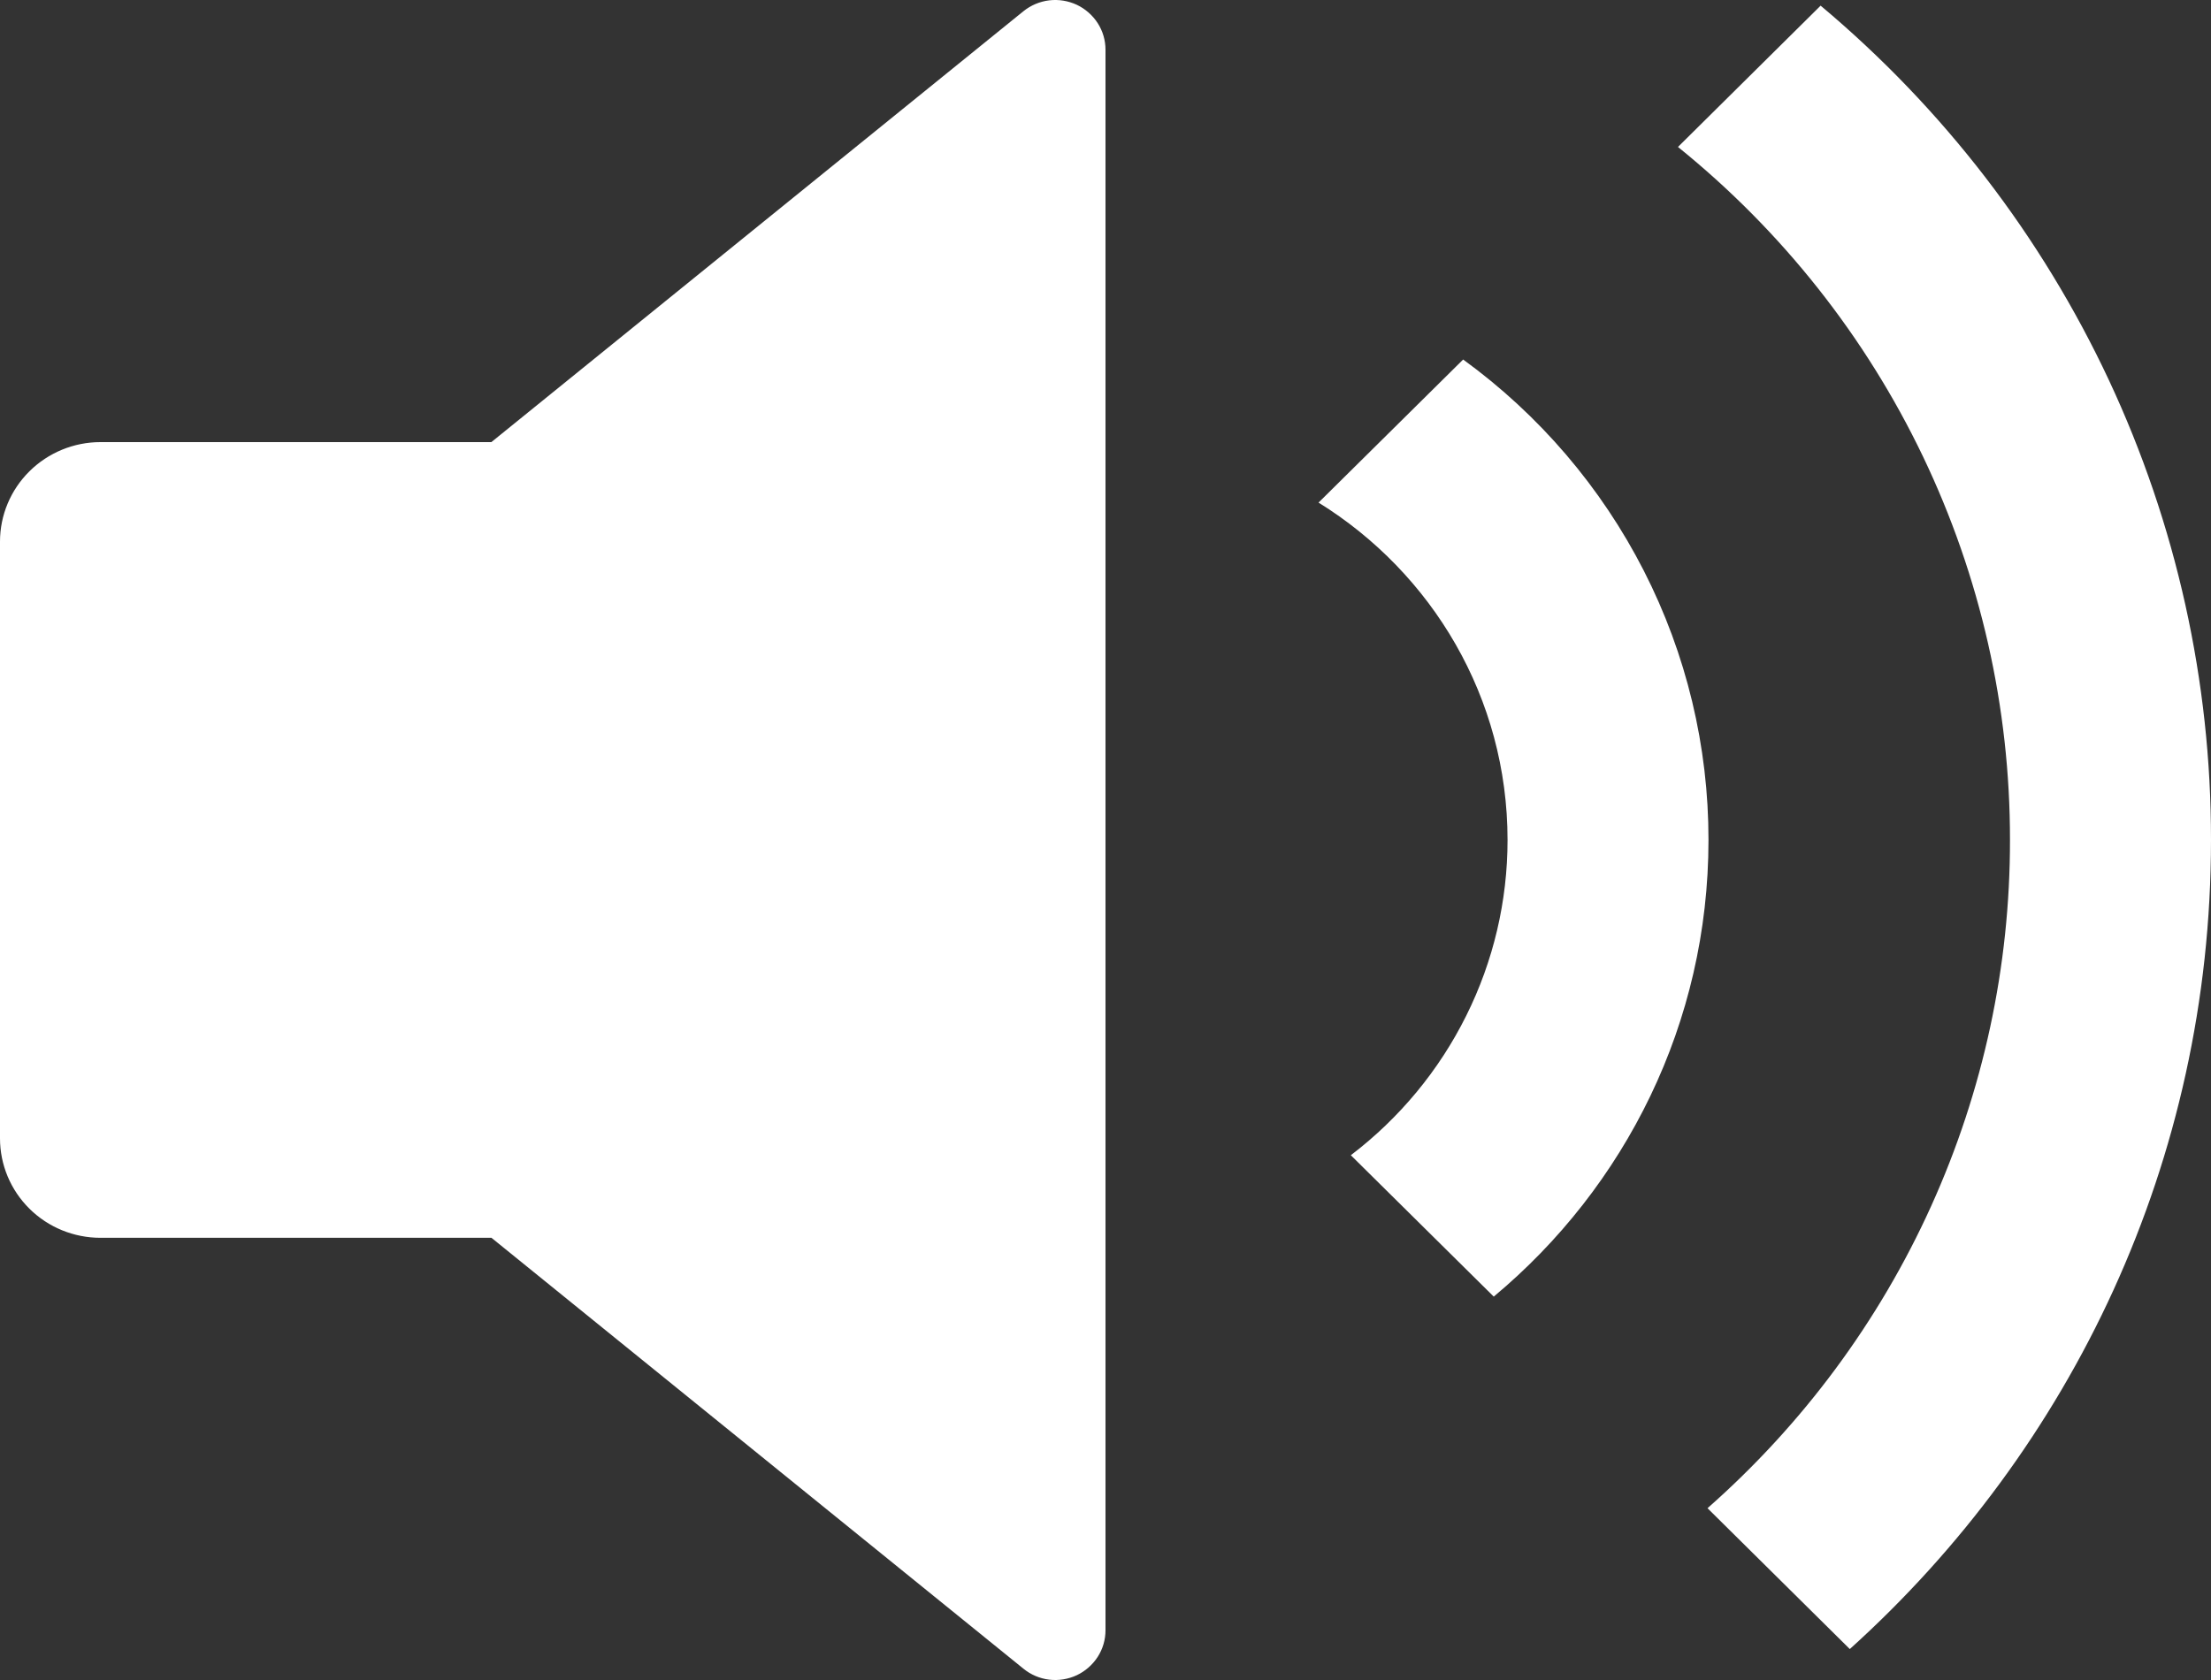
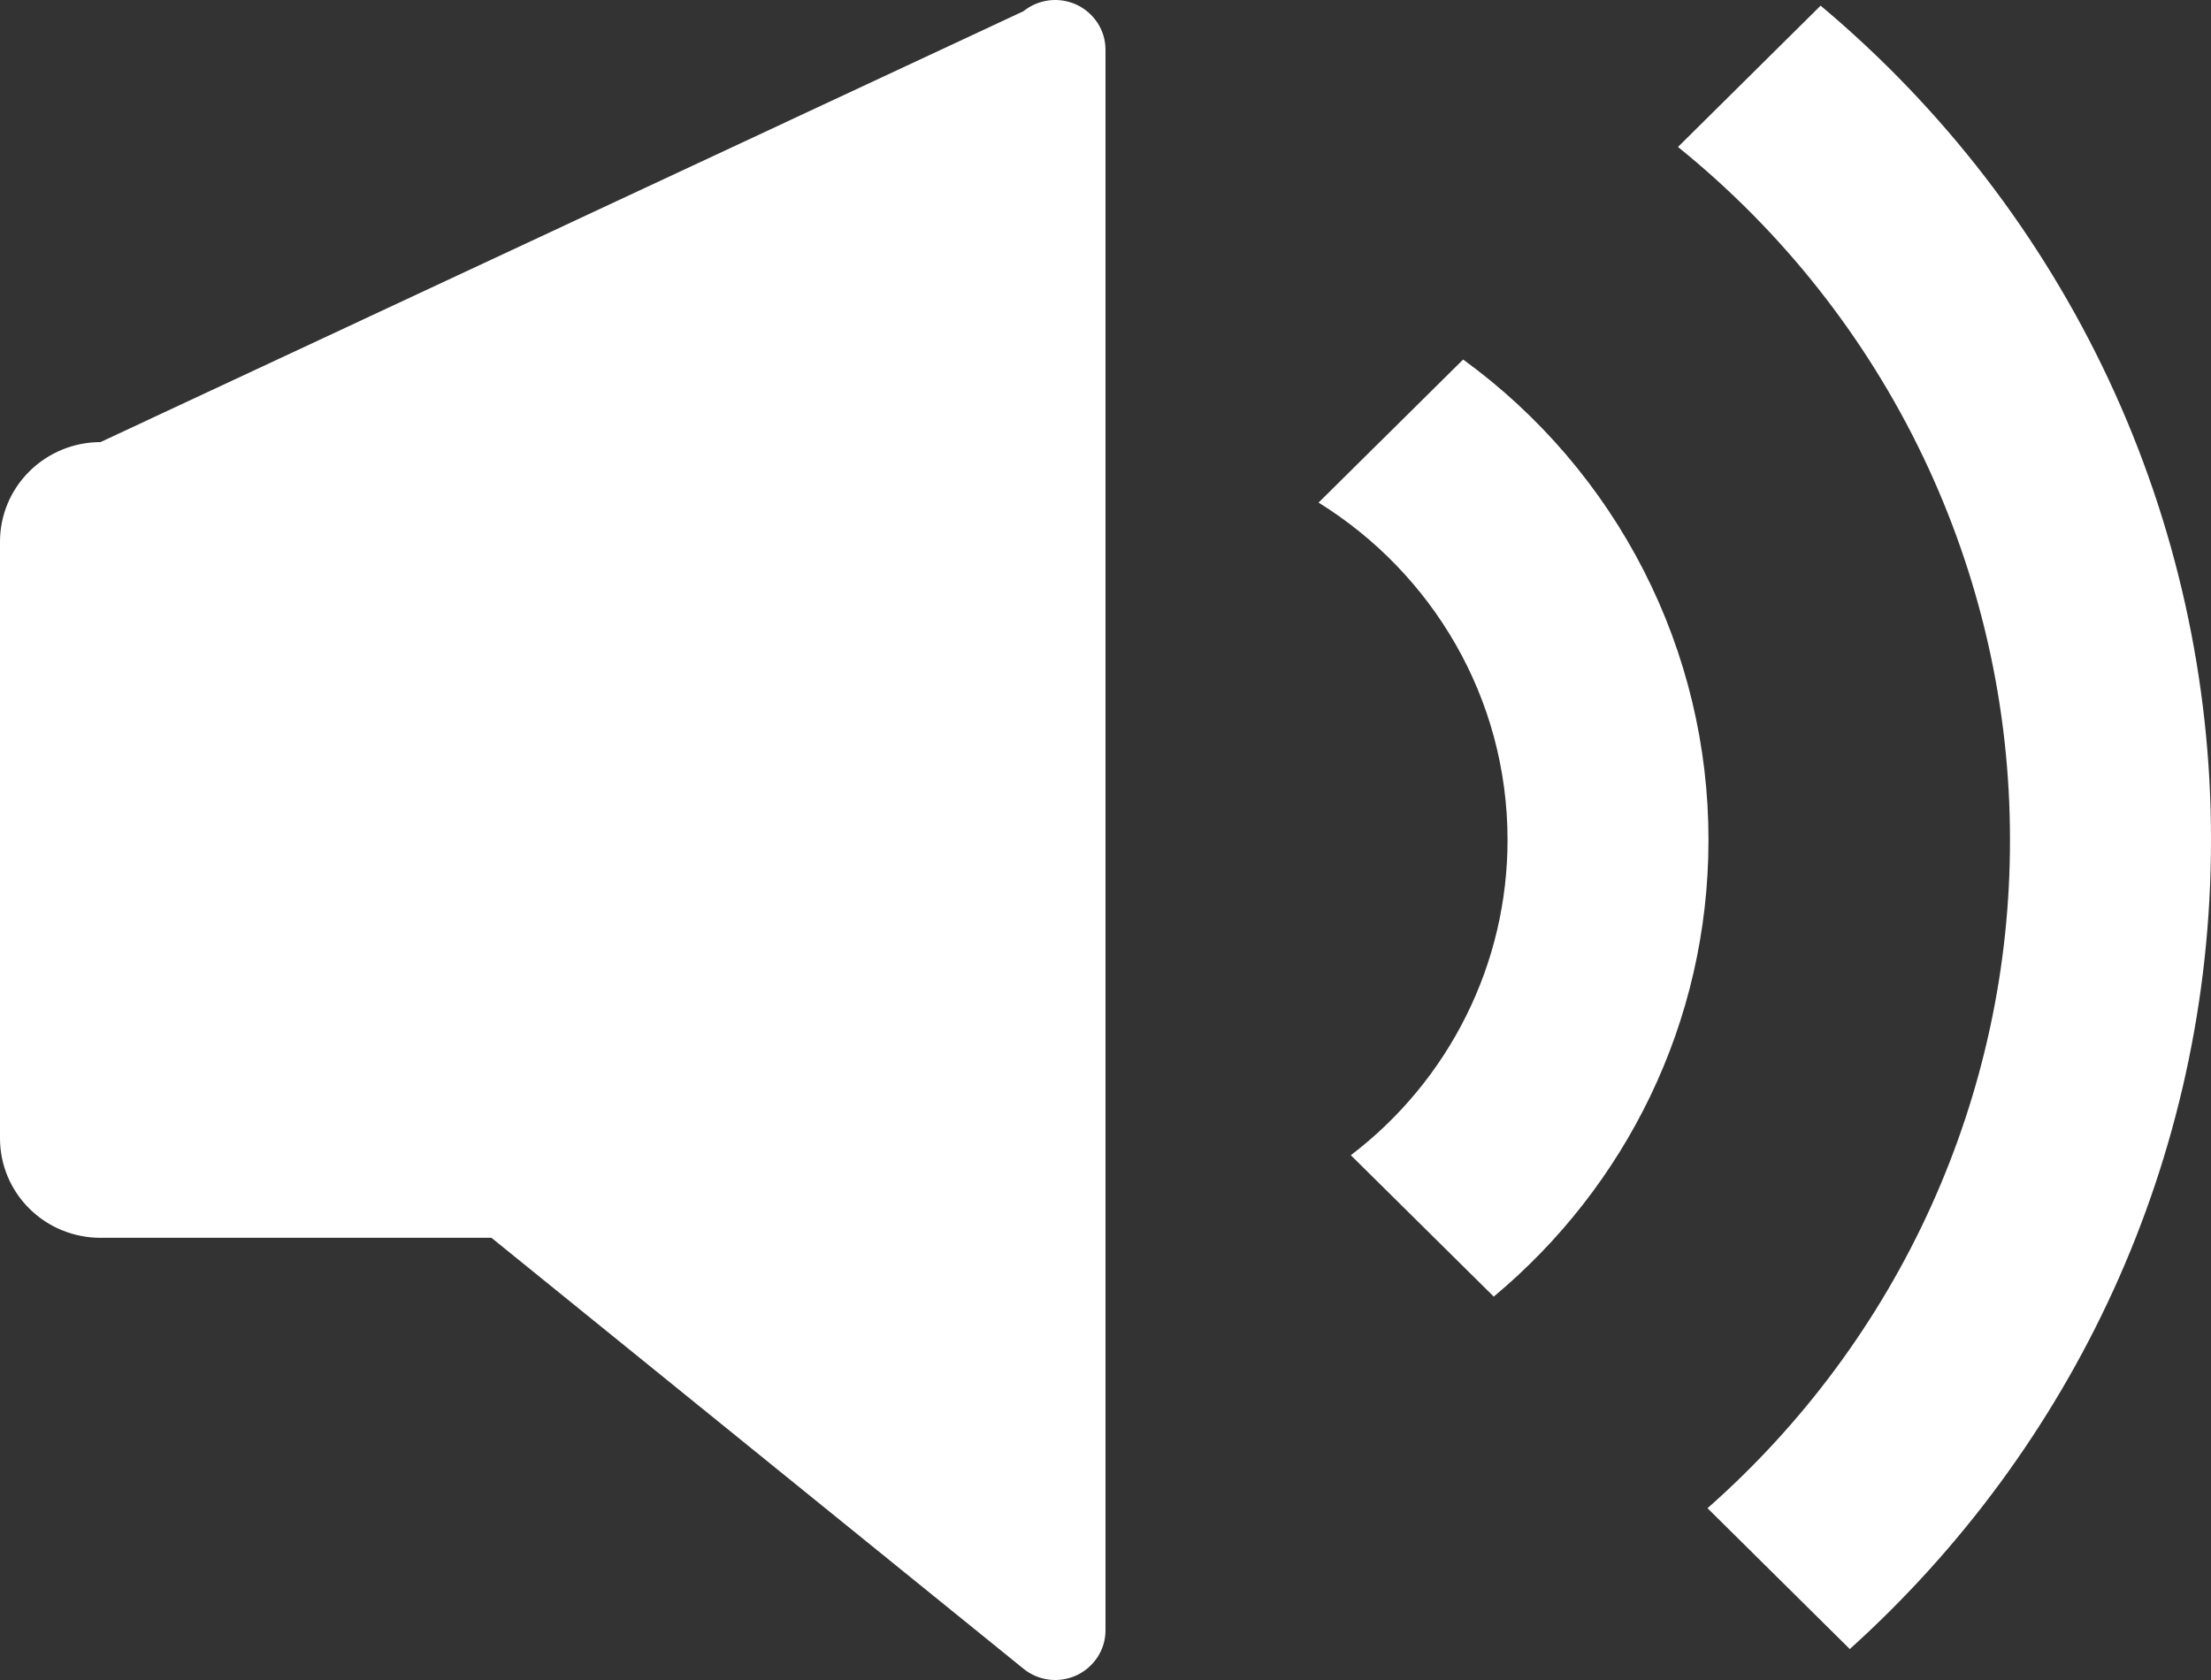
<svg xmlns="http://www.w3.org/2000/svg" width="25" height="19" viewBox="0 0 25 19" fill="none">
  <rect x="0" y="0" width="25" height="19" fill="#333333" stroke="none" />
-   <path d="M5.556 13.999H1.136C0.835 13.999 0.546 13.881 0.333 13.67C0.12 13.459 0 13.173 0 12.875V6.125C0 5.827 0.12 5.541 0.333 5.33C0.546 5.119 0.835 5 1.136 5H5.556L11.572 0.127C11.655 0.06 11.756 0.017 11.863 0.004C11.969 -0.009 12.078 0.009 12.175 0.054C12.272 0.1 12.354 0.172 12.412 0.262C12.47 0.352 12.5 0.456 12.5 0.563V18.437C12.5 18.544 12.47 18.648 12.412 18.738C12.354 18.828 12.272 18.9 12.175 18.946C12.078 18.991 11.969 19.009 11.863 18.996C11.756 18.983 11.655 18.94 11.572 18.872L5.557 13.999H5.556ZM20.916 18.65L19.307 17.057C20.384 16.108 21.246 14.944 21.835 13.642C22.425 12.339 22.729 10.927 22.727 9.5C22.729 8 22.392 6.518 21.743 5.162C21.094 3.806 20.147 2.61 18.973 1.662L20.586 0.064C21.971 1.225 23.083 2.67 23.846 4.3C24.608 5.93 25.002 7.704 25 9.5C25 13.126 23.425 16.387 20.916 18.65ZM16.89 14.664L15.274 13.065C15.825 12.645 16.272 12.105 16.579 11.487C16.887 10.869 17.046 10.189 17.046 9.5C17.046 7.891 16.193 6.48 14.909 5.684L16.544 4.066C17.405 4.692 18.105 5.511 18.587 6.455C19.069 7.399 19.319 8.442 19.318 9.5C19.318 11.572 18.375 13.426 16.89 14.664Z" fill="white" />
+   <path d="M5.556 13.999H1.136C0.835 13.999 0.546 13.881 0.333 13.67C0.12 13.459 0 13.173 0 12.875V6.125C0 5.827 0.12 5.541 0.333 5.33C0.546 5.119 0.835 5 1.136 5L11.572 0.127C11.655 0.06 11.756 0.017 11.863 0.004C11.969 -0.009 12.078 0.009 12.175 0.054C12.272 0.1 12.354 0.172 12.412 0.262C12.47 0.352 12.5 0.456 12.5 0.563V18.437C12.5 18.544 12.47 18.648 12.412 18.738C12.354 18.828 12.272 18.9 12.175 18.946C12.078 18.991 11.969 19.009 11.863 18.996C11.756 18.983 11.655 18.94 11.572 18.872L5.557 13.999H5.556ZM20.916 18.65L19.307 17.057C20.384 16.108 21.246 14.944 21.835 13.642C22.425 12.339 22.729 10.927 22.727 9.5C22.729 8 22.392 6.518 21.743 5.162C21.094 3.806 20.147 2.61 18.973 1.662L20.586 0.064C21.971 1.225 23.083 2.67 23.846 4.3C24.608 5.93 25.002 7.704 25 9.5C25 13.126 23.425 16.387 20.916 18.65ZM16.89 14.664L15.274 13.065C15.825 12.645 16.272 12.105 16.579 11.487C16.887 10.869 17.046 10.189 17.046 9.5C17.046 7.891 16.193 6.48 14.909 5.684L16.544 4.066C17.405 4.692 18.105 5.511 18.587 6.455C19.069 7.399 19.319 8.442 19.318 9.5C19.318 11.572 18.375 13.426 16.89 14.664Z" fill="white" />
</svg>